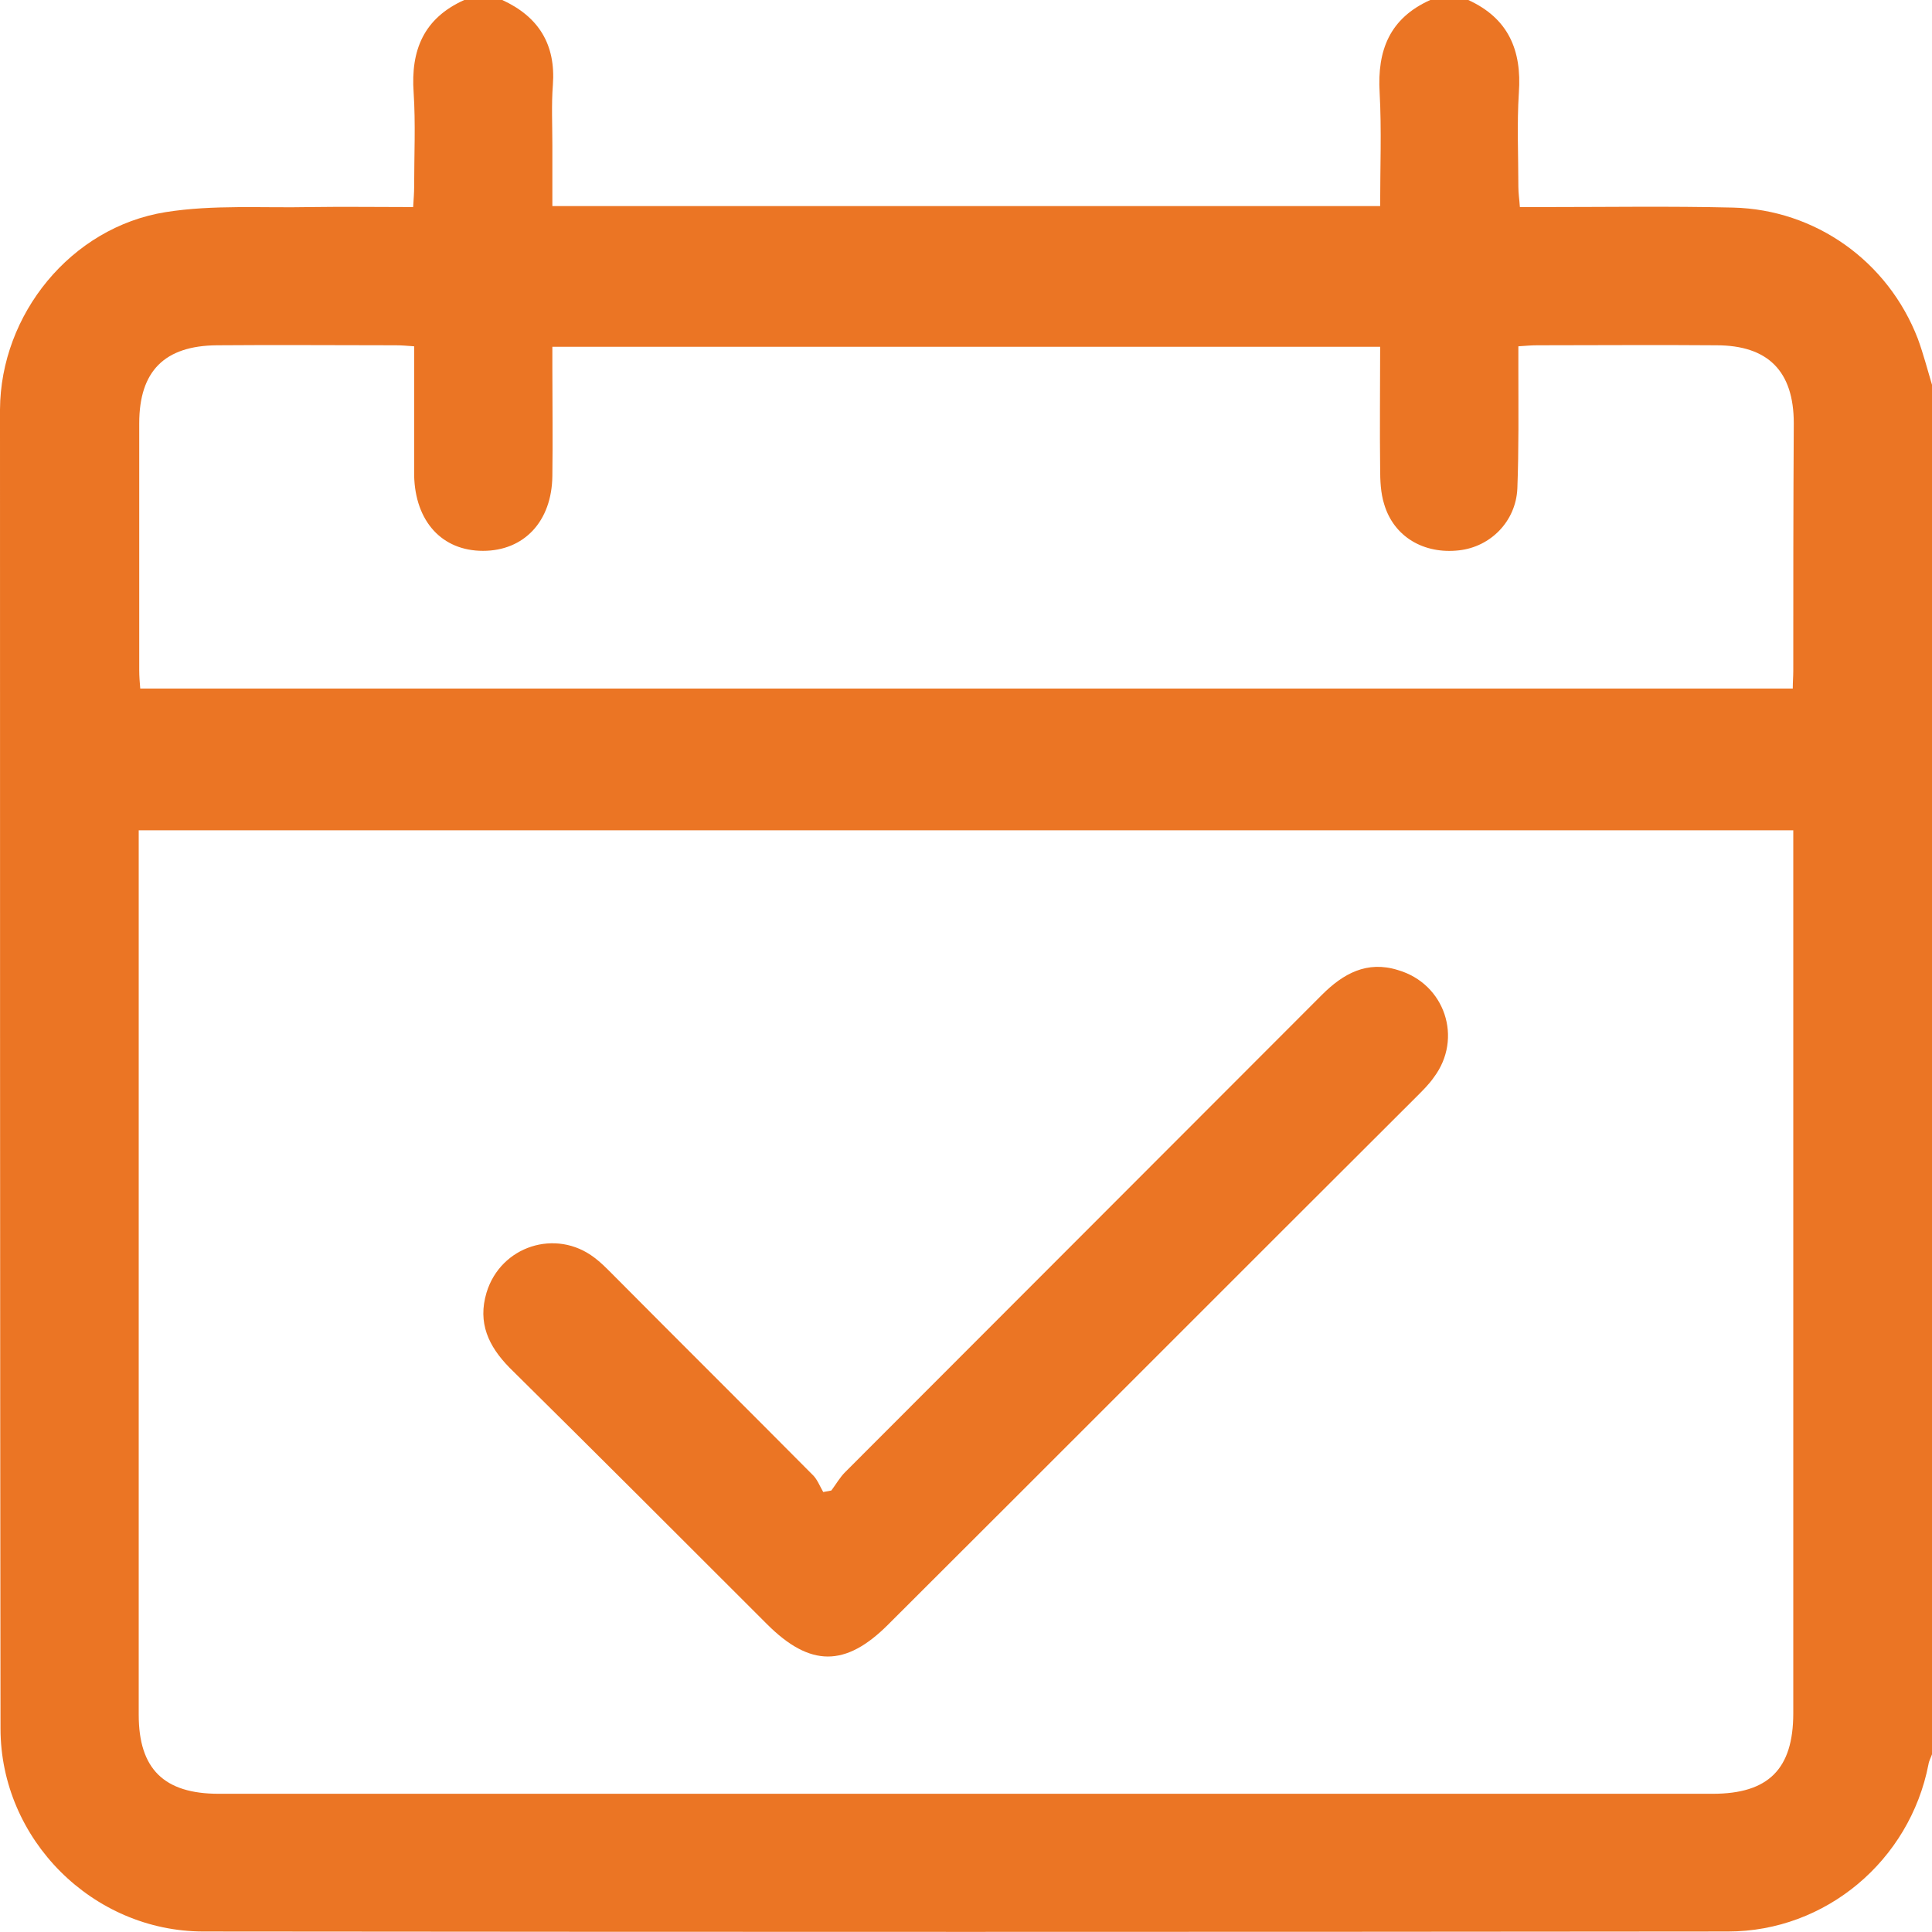
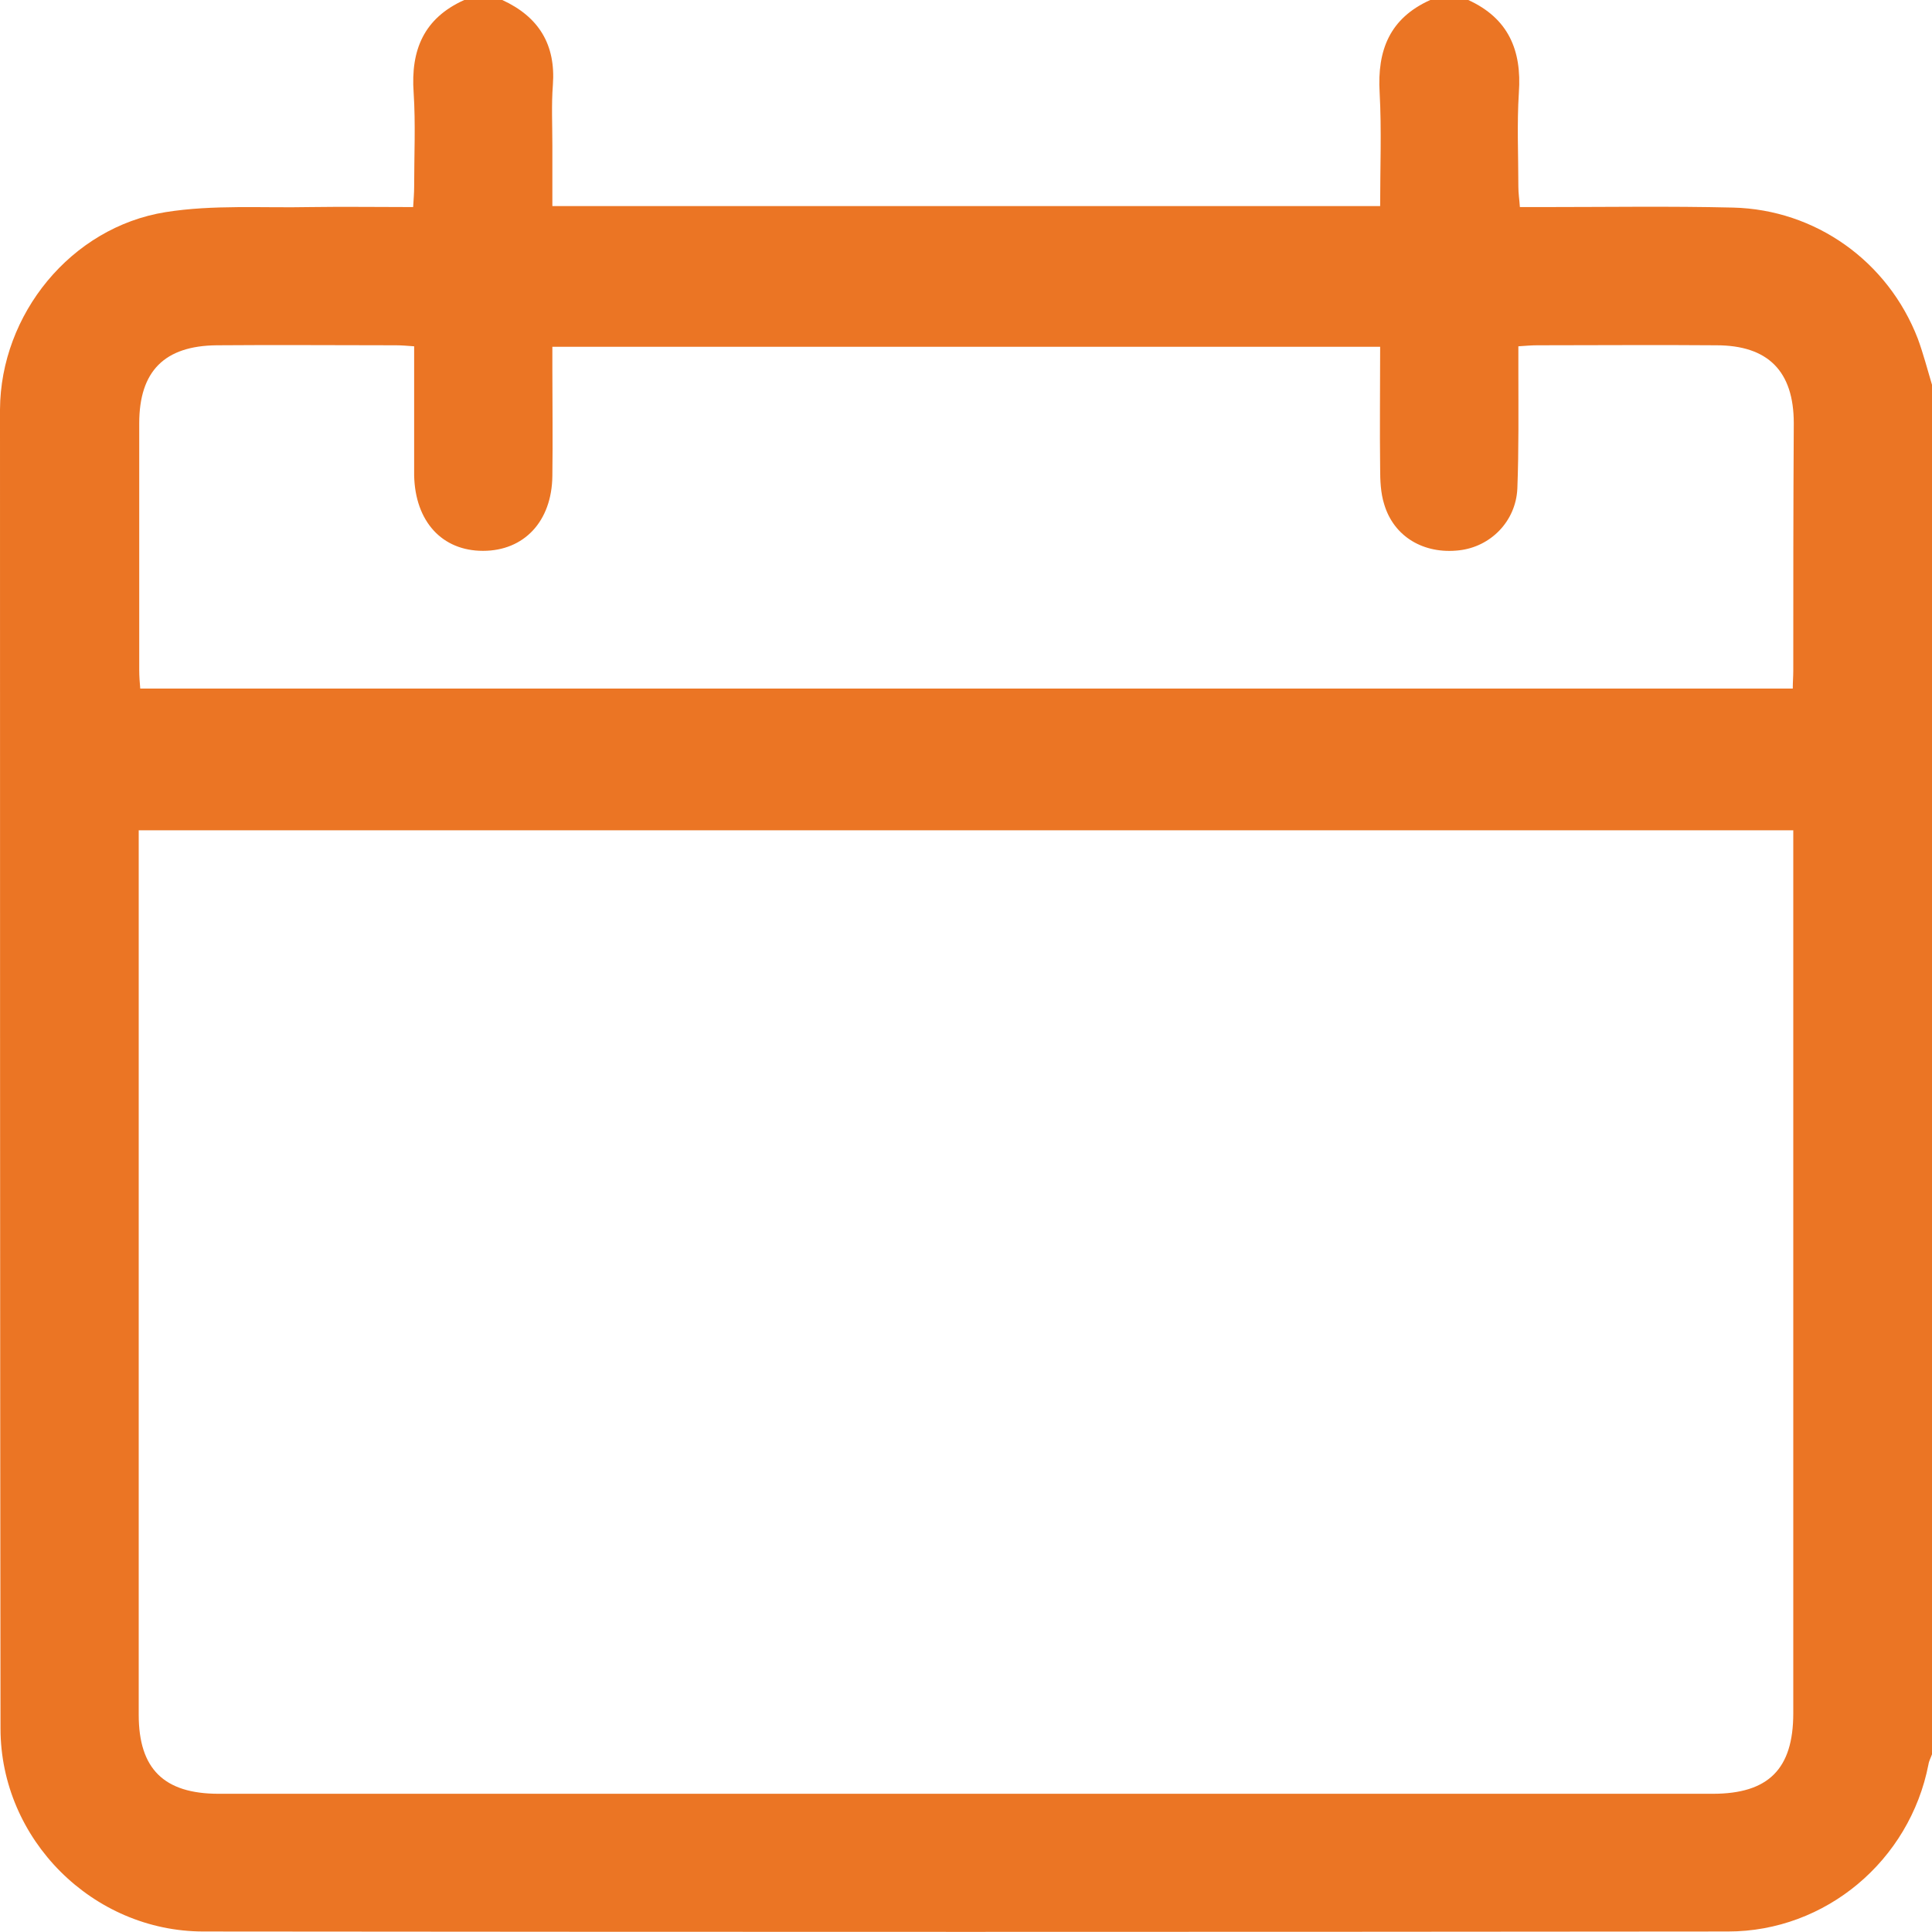
<svg xmlns="http://www.w3.org/2000/svg" version="1.1" id="Ebene_1" x="0px" y="0px" viewBox="0 0 381.6 381.6" style="enable-background:new 0 0 381.6 381.6;" xml:space="preserve">
  <style type="text/css">
	.st0{fill:#EB7524;}
</style>
  <g>
    <path class="st0" d="M378.8,66.9c-5.9-15.3-20.2-25.5-36.5-25.9c-12.5-0.3-25-0.1-37.6-0.1c-1.4,0-2.7,0-4.5,0   c-0.1-1.5-0.3-2.7-0.3-4c0-6.2-0.3-12.4,0.1-18.6c0.6-8.4-2.1-14.7-10-18.3c-2.5,0-5,0-7.5,0c-8,3.6-10.5,9.9-10,18.3   c0.4,7.4,0.1,14.8,0.1,22.4c-54.7,0-108.8,0-163.5,0c0-4.1,0-8.1,0-12c0-4-0.2-8,0.1-11.9c0.6-8-2.8-13.5-10-16.8c-2.5,0-5,0-7.5,0   c-8,3.6-10.6,9.9-10,18.3c0.4,6.2,0.1,12.4,0.1,18.6c0,1.2-0.1,2.4-0.2,4c-7,0-13.7-0.1-20.3,0c-9.5,0.2-19.2-0.5-28.6,1   C14,44.9,0.1,62.1,0,80.9C0,167.8,0,254.6,0.1,341.4c0,21.9,18.2,40.1,40.1,40.1c100.4,0.1,200.7,0.1,301.1,0   c19.3,0,35.9-14,39.6-33c0.1-0.7,0.5-1.4,0.7-2c0-90.2,0-180.4,0-270.5C380.7,73,379.9,69.9,378.8,66.9z M354.2,168.1   c0,56.8,0,113.5,0,170.3c0,11-4.9,15.9-15.9,15.9c-98.4,0-196.7,0-295.1,0c-10.8,0-15.8-4.9-15.8-15.6c0-56.9,0-113.7,0-170.6   c0-1.2,0-2.4,0-4.1c109.1,0,217.7,0,326.8,0C354.2,165.4,354.2,166.7,354.2,168.1z M354.2,132.5c0,1.1-0.1,2.2-0.1,3.5   c-108.8,0-217.4,0-326.4,0c-0.1-1.2-0.2-2.4-0.2-3.6c0-16.3,0-32.5,0-48.8c0-10.3,5-15.3,15.3-15.4c11.8-0.1,23.6,0,35.4,0   c1.1,0,2.2,0.1,3.6,0.2c0,6.3,0,12.4,0,18.4c0,2.4,0,4.7,0,7.1c0.2,9.1,5.5,14.9,13.6,14.9c8.1,0,13.6-5.8,13.7-14.8   c0.1-7.1,0-14.2,0-21.2c0-1.3,0-2.7,0-4.3c54.5,0,108.7,0,163.5,0c0,8.2-0.1,16.2,0,24.1c0,2.3,0.1,4.8,0.8,7   c1.9,6.4,7.8,9.9,14.8,9.1c6.2-0.7,11.2-5.7,11.5-12.2c0.3-7.8,0.2-15.6,0.2-23.5c0-1.5,0-2.9,0-4.6c1.5-0.1,2.6-0.2,3.7-0.2   c11.8,0,23.6-0.1,35.4,0c10.2,0,15.3,5.1,15.3,15.4C354.2,100,354.2,116.2,354.2,132.5z" />
-     <path class="st0" d="M151.5,320.8c8.5,8.5,15.5,8.5,23.9,0.1c34.9-34.8,69.7-69.7,104.6-104.5c1.1-1.1,2.3-2.3,3.2-3.6   c5.8-7.7,2.2-18.5-7.1-21.2c-6.1-1.9-10.8,0.7-15,4.9c-31.4,31.4-62.8,62.9-94.2,94.3c-1,1-1.8,2.4-2.7,3.6   c-0.5,0.1-1.1,0.2-1.6,0.3c-0.7-1.2-1.2-2.6-2.2-3.5c-13.2-13.3-26.5-26.5-39.7-39.8c-1.1-1.1-2.1-2.1-3.3-3   c-7.6-5.8-18.5-2.3-21.3,6.9c-1.8,6,0.4,10.6,4.5,14.8C117.6,286.9,134.6,303.9,151.5,320.8z" />
  </g>
</svg>